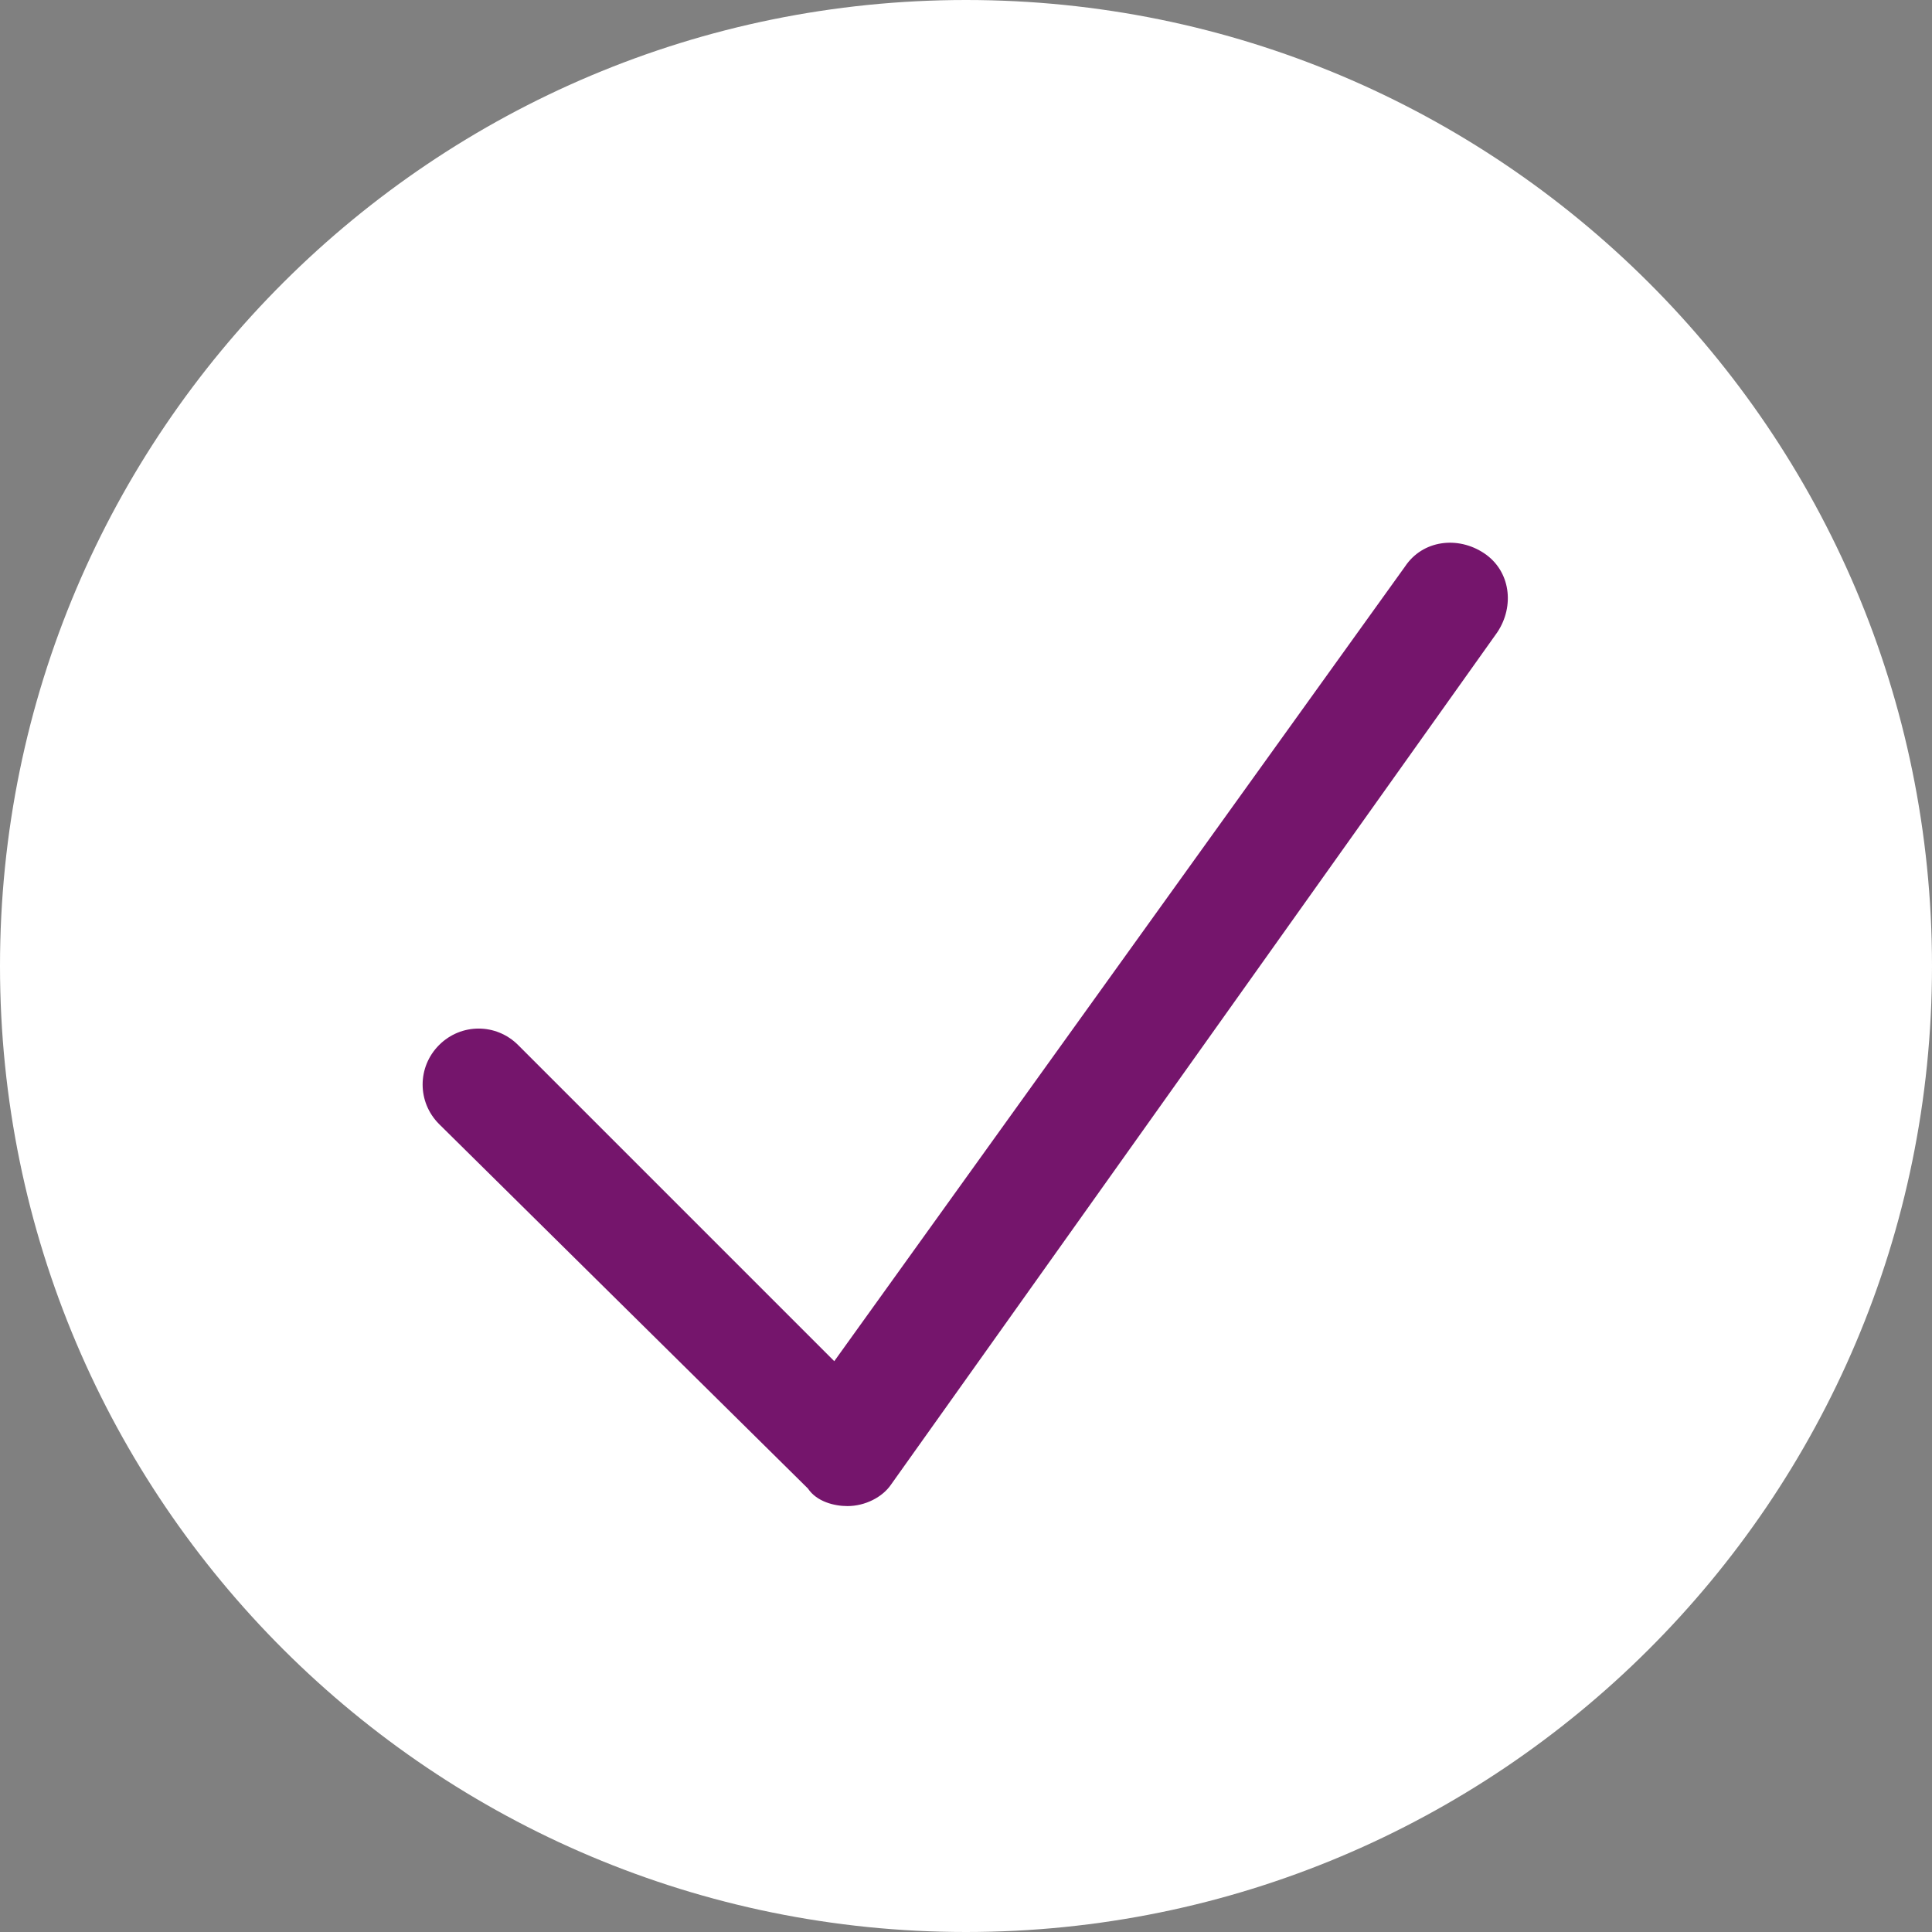
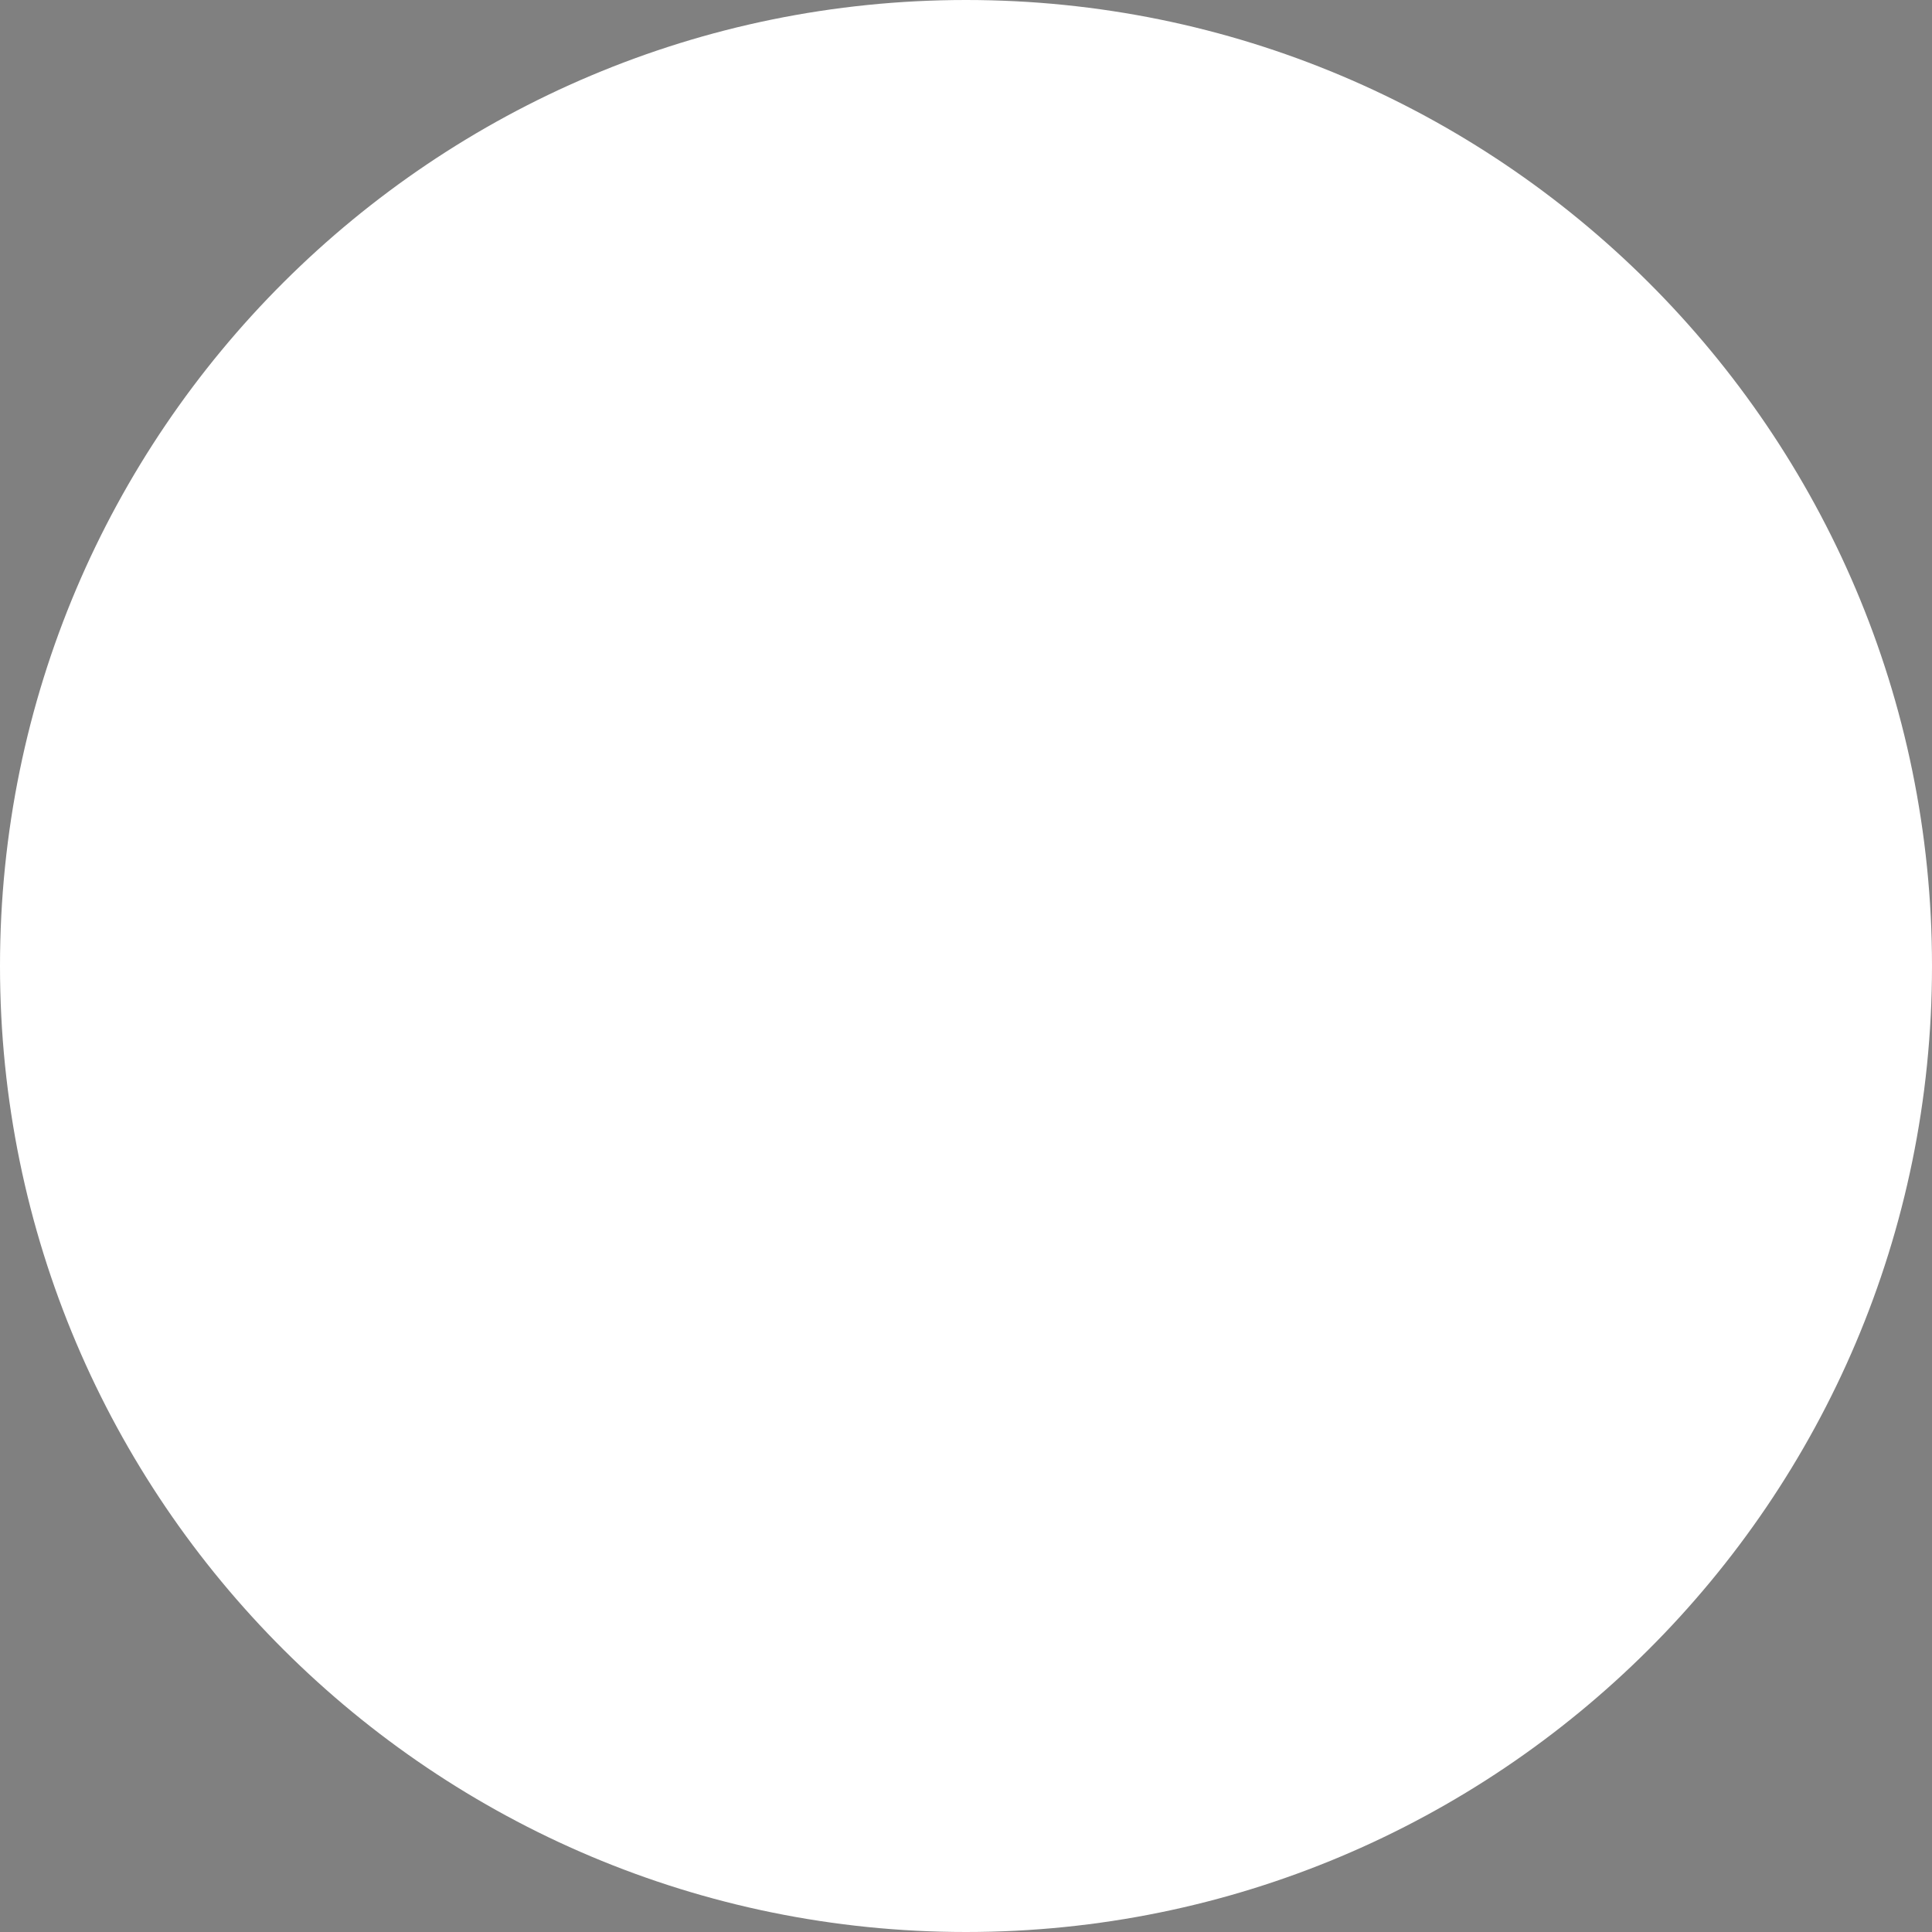
<svg xmlns="http://www.w3.org/2000/svg" version="1.1" id="Ebene_1" x="0px" y="0px" width="44px" height="44px" viewBox="0 0 44 44" style="enable-background:new 0 0 44 44;" xml:space="preserve">
  <rect x="0" y="0" width="44" height="44" fill="#808080" stroke="none" />
  <style type="text/css">
	.st0{fill:#FFFFFF;}
	.st1{fill:#75156C;}
</style>
  <g>
    <path class="st0" d="M22,44c12.1,0,22-9.8,22-22S34.1,0,22,0S0,9.8,0,22S9.9,44,22,44" />
  </g>
  <g>
-     <path class="st1" d="M19.3,34.3c-0.3,0-0.7-0.1-0.9-0.4L10,25.6c-0.5-0.5-0.5-1.3,0-1.8c0.5-0.5,1.3-0.5,1.8,0l7.2,7.2l13-18.1   c0.4-0.6,1.2-0.7,1.8-0.3c0.6,0.4,0.7,1.2,0.3,1.8L20.3,33.8c-0.2,0.3-0.6,0.5-1,0.5C19.3,34.3,19.3,34.3,19.3,34.3" />
-   </g>
+     </g>
</svg>